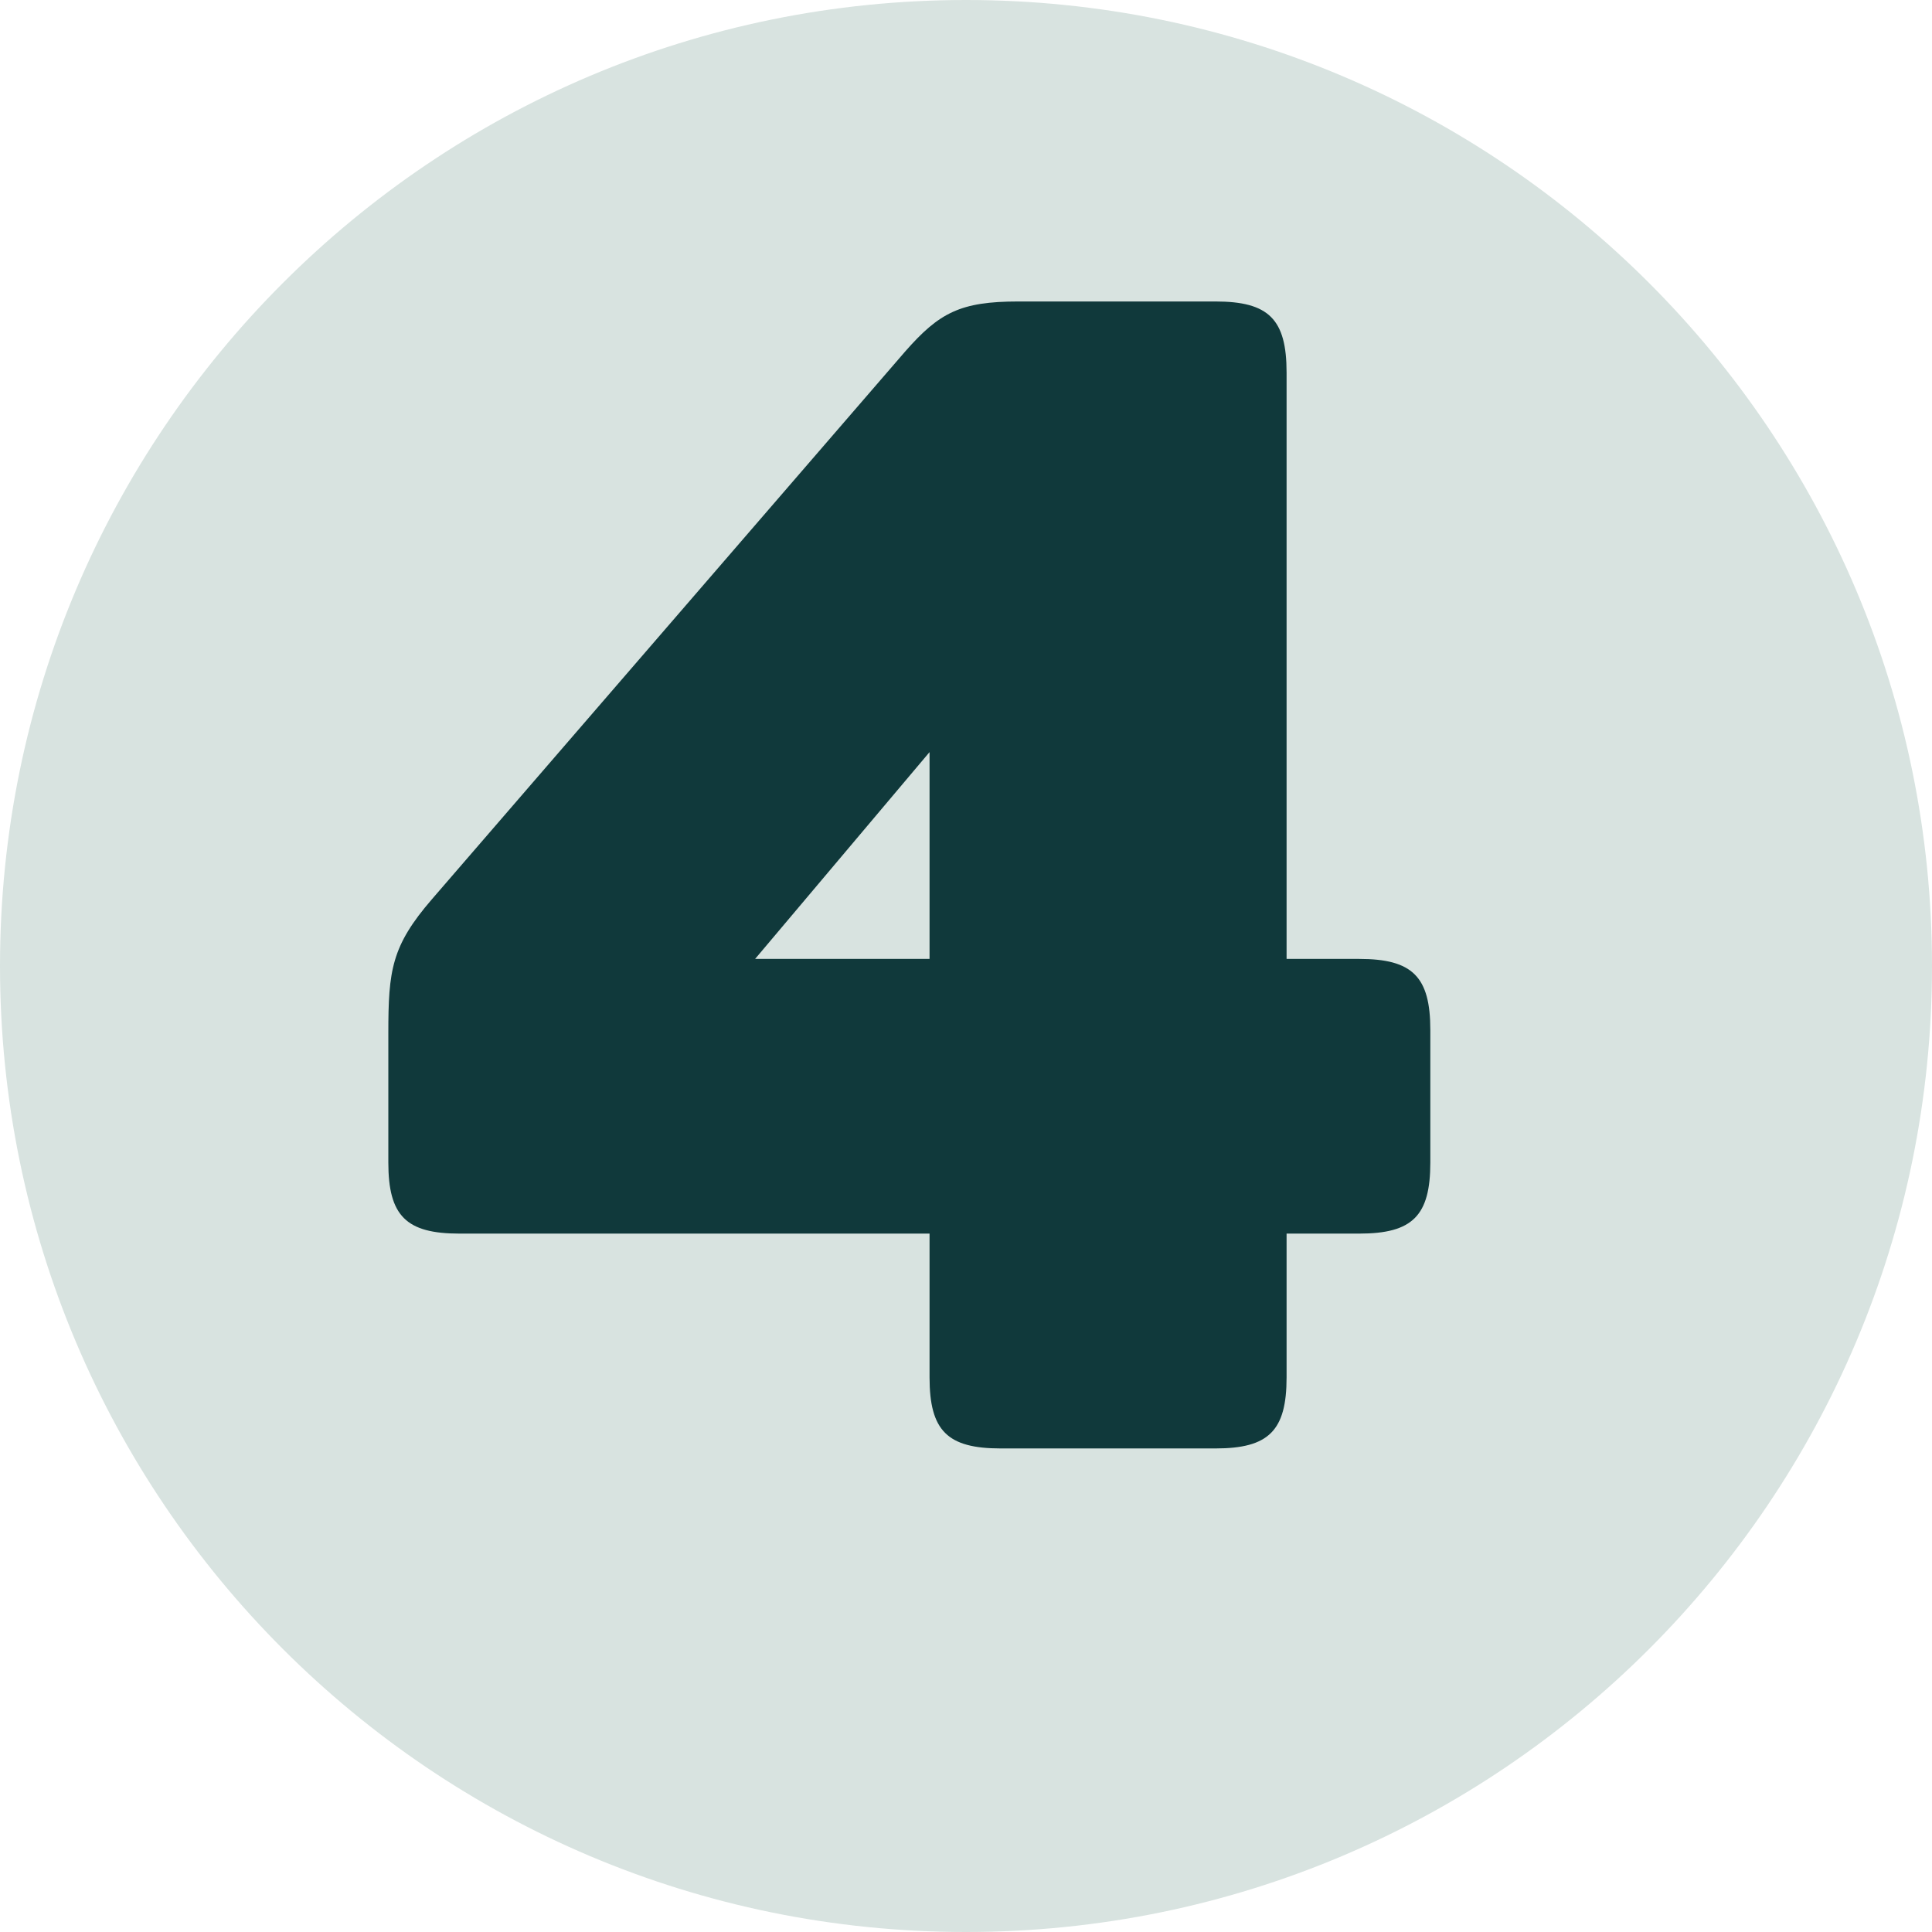
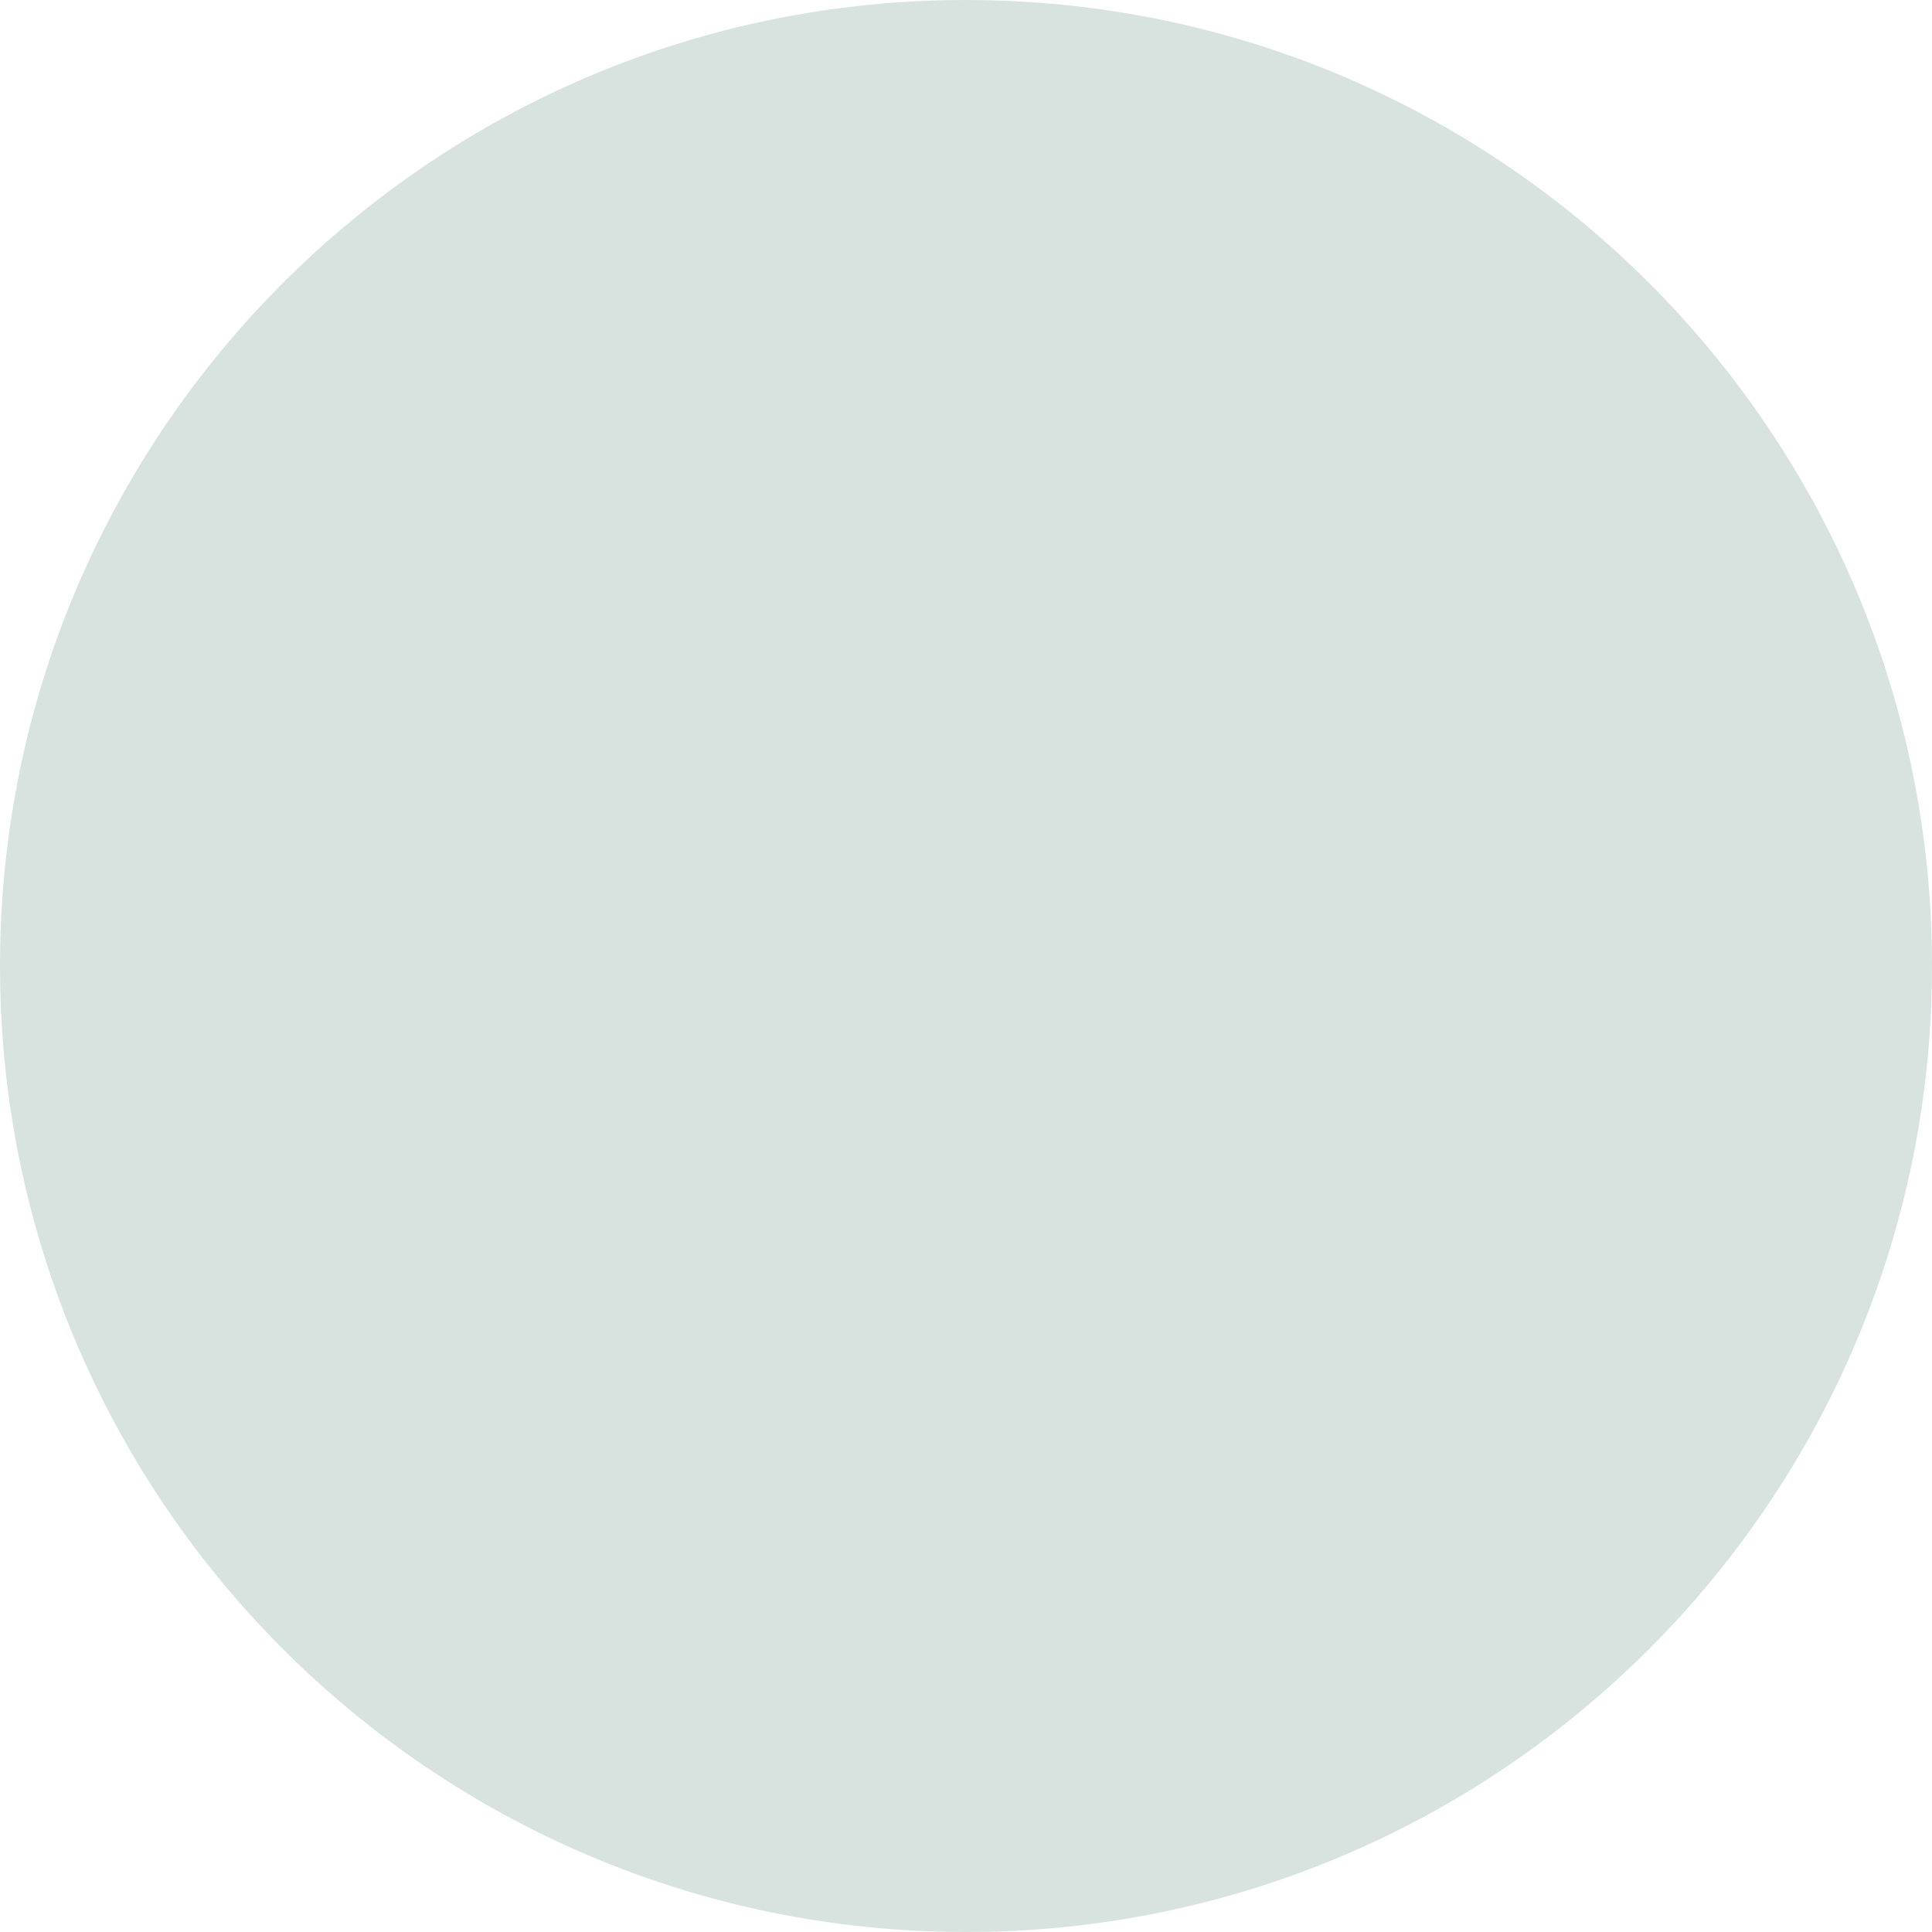
<svg xmlns="http://www.w3.org/2000/svg" width="60" zoomAndPan="magnify" viewBox="0 0 45 45" height="60" preserveAspectRatio="xMidYMid meet" version="1.0">
  <defs>
    <g />
    <clipPath id="3b989dab13">
      <path d="M 22.5 0 C 10.074 0 0 10.074 0 22.5 C 0 34.926 10.074 45 22.5 45 C 34.926 45 45 34.926 45 22.5 C 45 10.074 34.926 0 22.5 0 " clip-rule="nonzero" />
    </clipPath>
  </defs>
  <g clip-path="url(#3b989dab13)">
    <rect x="-4.5" width="54" fill="#d8e3e0" y="-4.5" height="54" fill-opacity="1" />
  </g>
  <g fill="#10393b" fill-opacity="1">
    <g transform="translate(8.631, 33.737)">
      <g>
-         <path d="M 14.676 0 L 19.68 0 C 20.922 0 21.336 -0.414 21.336 -1.656 L 21.336 -5.004 L 23.027 -5.004 C 24.27 -5.004 24.684 -5.418 24.684 -6.66 L 24.684 -9.746 C 24.684 -10.988 24.27 -11.402 23.027 -11.402 L 21.336 -11.402 L 21.336 -25.059 C 21.336 -26.301 20.922 -26.715 19.68 -26.715 L 15.09 -26.715 C 13.734 -26.715 13.246 -26.453 12.453 -25.551 L 1.43 -12.793 C 0.488 -11.703 0.414 -11.137 0.414 -9.672 L 0.414 -6.66 C 0.414 -5.418 0.828 -5.004 2.07 -5.004 L 13.02 -5.004 L 13.02 -1.656 C 13.02 -0.414 13.434 0 14.676 0 Z M 8.957 -11.402 L 13.02 -16.219 L 13.02 -11.402 Z M 8.957 -11.402 " />
-       </g>
+         </g>
    </g>
  </g>
</svg>